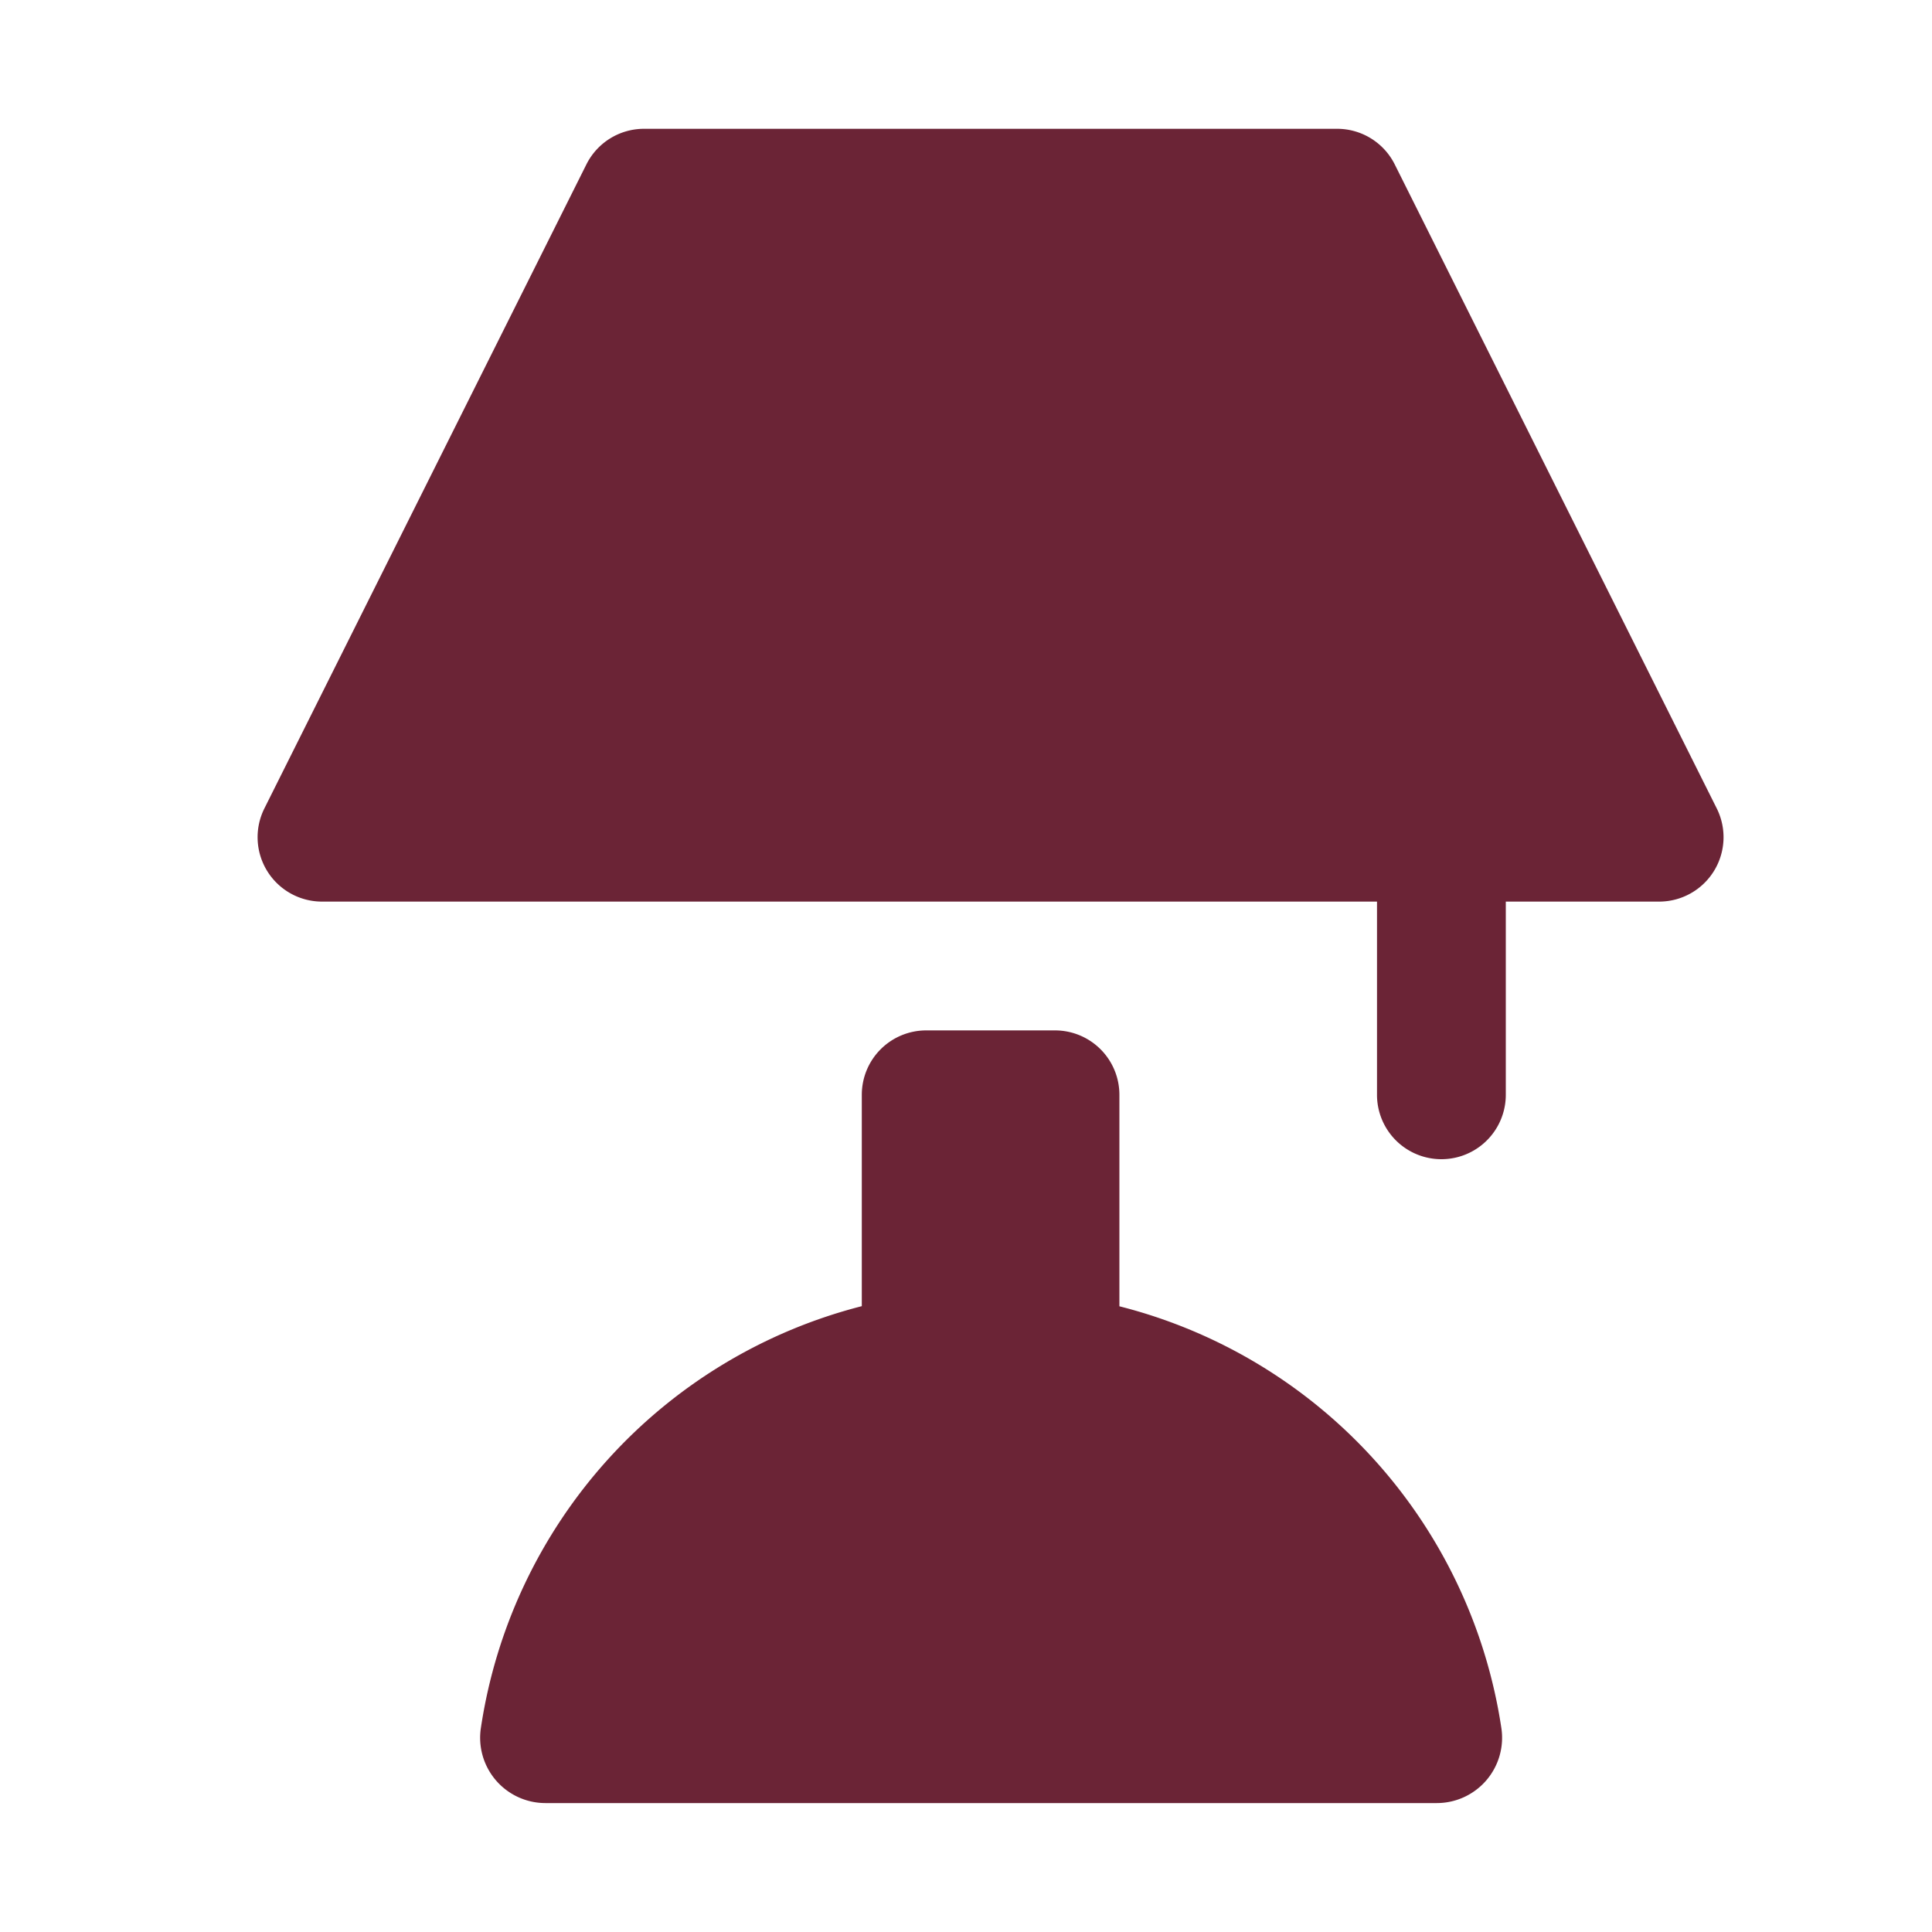
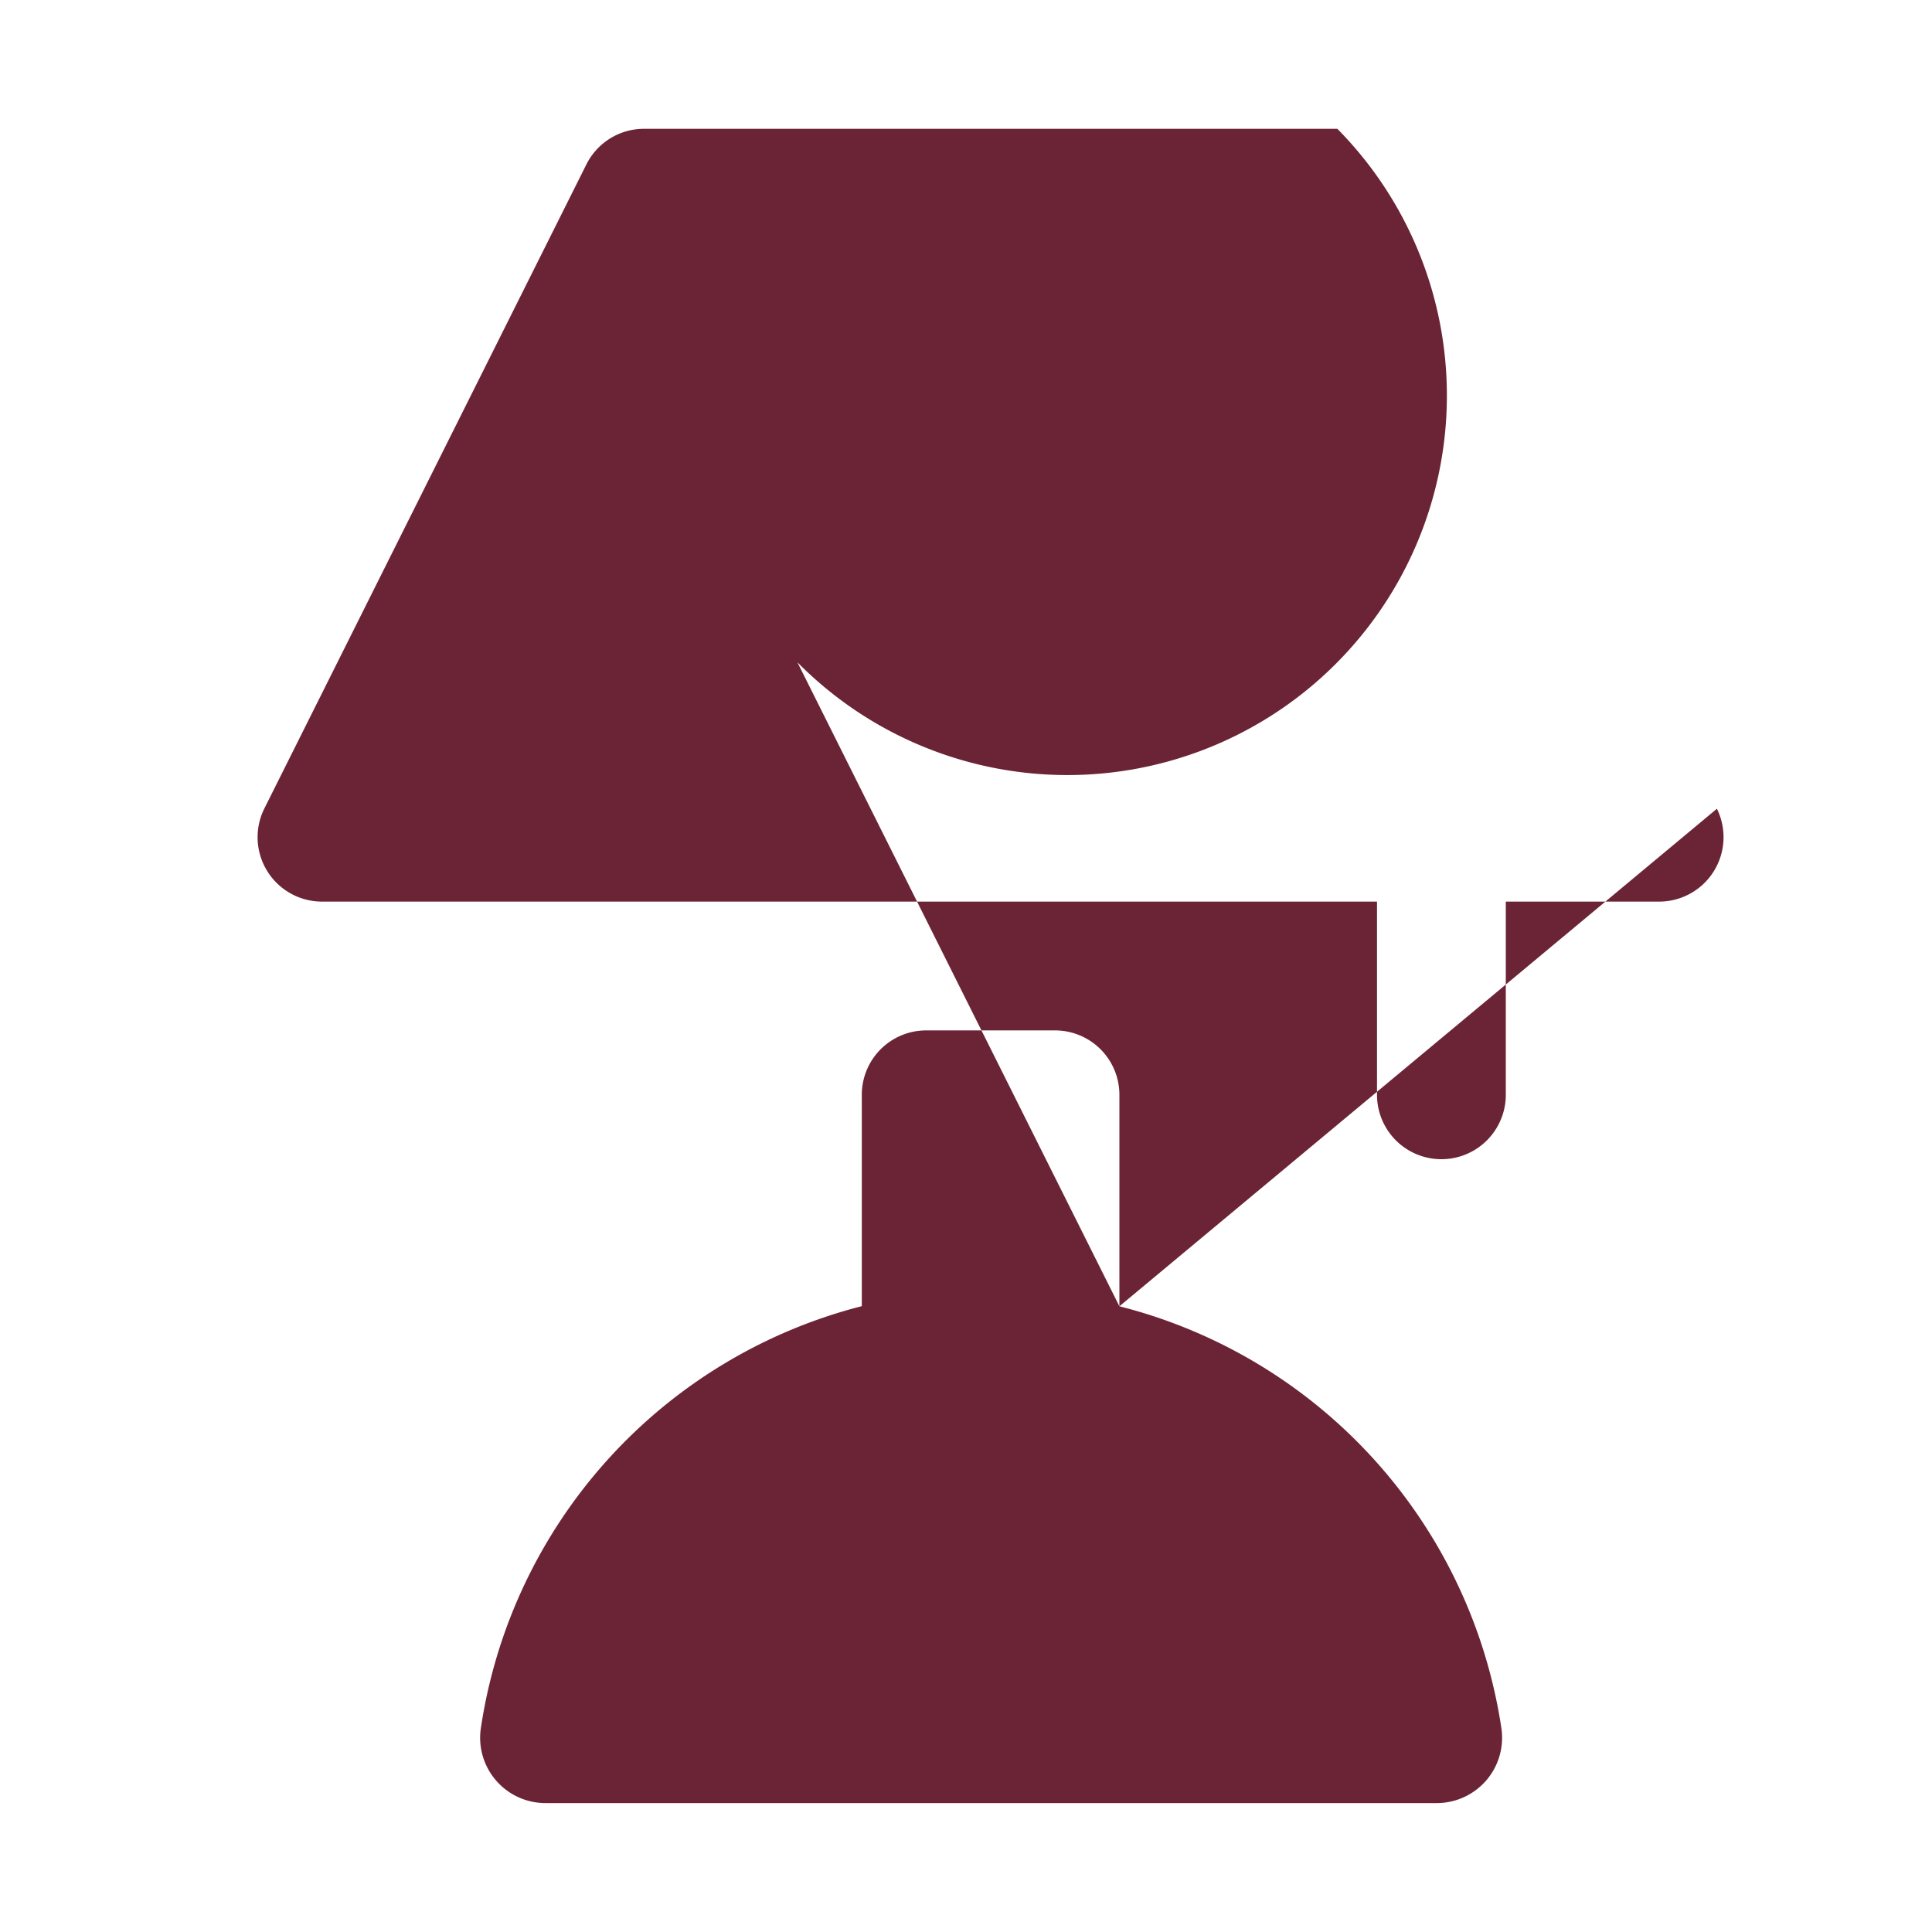
<svg xmlns="http://www.w3.org/2000/svg" width="128" height="128" viewBox="0 0 15 15">
-   <path fill="#6b2436" d="M8.691 10.142V8.5a.5.5 0 0 0-.5-.5h-1a.5.5 0 0 0-.5.5v1.641a3.99 3.99 0 0 0-2.957 3.272a.507.507 0 0 0 .5.586h6.922a.507.507 0 0 0 .5-.586a3.99 3.99 0 0 0-2.965-3.271m4.639-3.863l-2.5-5A.5.5 0 0 0 10.383 1H4.999a.5.5 0 0 0-.446.276l-2.5 5A.5.5 0 0 0 2.497 7h8.194v1.5a.5.5 0 0 0 1 0V7h1.194a.5.5 0 0 0 .445-.721" />
+   <path fill="#6b2436" d="M8.691 10.142V8.5a.5.5 0 0 0-.5-.5h-1a.5.5 0 0 0-.5.5v1.641a3.99 3.99 0 0 0-2.957 3.272a.507.507 0 0 0 .5.586h6.922a.507.507 0 0 0 .5-.586a3.99 3.99 0 0 0-2.965-3.271l-2.5-5A.5.5 0 0 0 10.383 1H4.999a.5.5 0 0 0-.446.276l-2.5 5A.5.5 0 0 0 2.497 7h8.194v1.5a.5.5 0 0 0 1 0V7h1.194a.5.5 0 0 0 .445-.721" />
</svg>